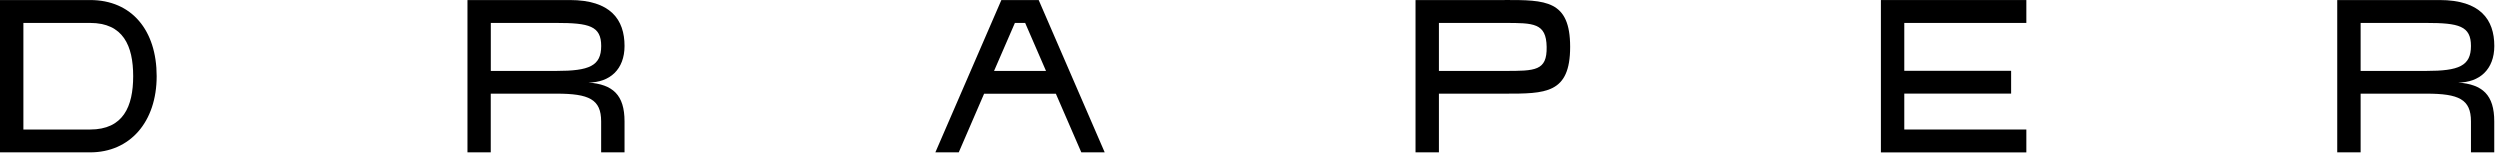
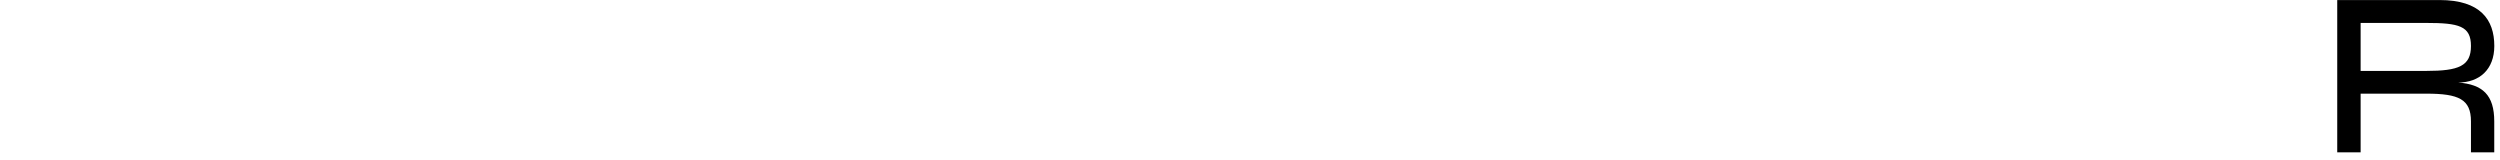
<svg xmlns="http://www.w3.org/2000/svg" width="312" height="20" viewBox="0 0 312 20" fill="none">
-   <path d="M11.251 16.163H2.919V2.862H11.251C15.371 2.862 16.621 5.706 16.621 9.506C16.621 13.307 15.371 16.163 11.251 16.163ZM11.251 0.005H0V19.014H11.251C16.227 19.014 19.552 15.213 19.552 9.506C19.552 3.799 16.452 0.005 11.251 0.005Z" fill="black" />
-   <path d="M61.253 8.85V2.862H69.454C73.517 2.862 75.029 3.237 75.029 5.737C75.029 8.237 73.523 8.85 69.454 8.85H61.253ZM73.423 10.3C76.111 10.3 77.942 8.656 77.942 5.737C77.942 2.449 76.204 0.005 71.11 0.005H58.34V19.014H61.246V11.688H69.447C73.51 11.688 75.023 12.388 75.023 15.151V19.014H77.942V15.151C77.942 11.85 76.486 10.525 73.423 10.3Z" fill="black" />
-   <path d="M124.059 8.85L126.659 2.862H127.94L130.541 8.85H124.053H124.059ZM129.628 0.005H124.971L116.733 19.014H119.652L122.815 11.7H131.772L134.948 19.014H137.867L129.628 0.005Z" fill="black" />
-   <path d="M187.778 8.851H179.577V2.863H187.778C191.384 2.863 192.978 2.863 193.022 5.857C193.078 8.851 191.591 8.851 187.778 8.851ZM187.778 0.006H176.658V19.015H179.577V11.689H187.778C192.885 11.689 195.954 11.701 195.954 5.851C195.954 -8.94186e-06 192.885 0 187.778 0" fill="black" />
-   <path d="M252.888 2.862V0.005H234.736V19.02H252.888V16.163H237.655V11.681H250.988V8.837H237.655V2.862H252.888Z" fill="black" />
  <path d="M294.606 8.85V2.862H302.807C306.863 2.862 308.376 3.237 308.376 5.737C308.376 8.237 306.857 8.85 302.807 8.85H294.606ZM306.77 10.3C309.451 10.3 311.289 8.656 311.289 5.737C311.289 2.449 309.551 0.005 304.457 0.005H291.687V19.014H294.606V11.688H302.807C306.863 11.688 308.376 12.388 308.376 15.151V19.014H311.283V15.151C311.283 11.85 309.832 10.525 306.763 10.3" fill="black" />
</svg>